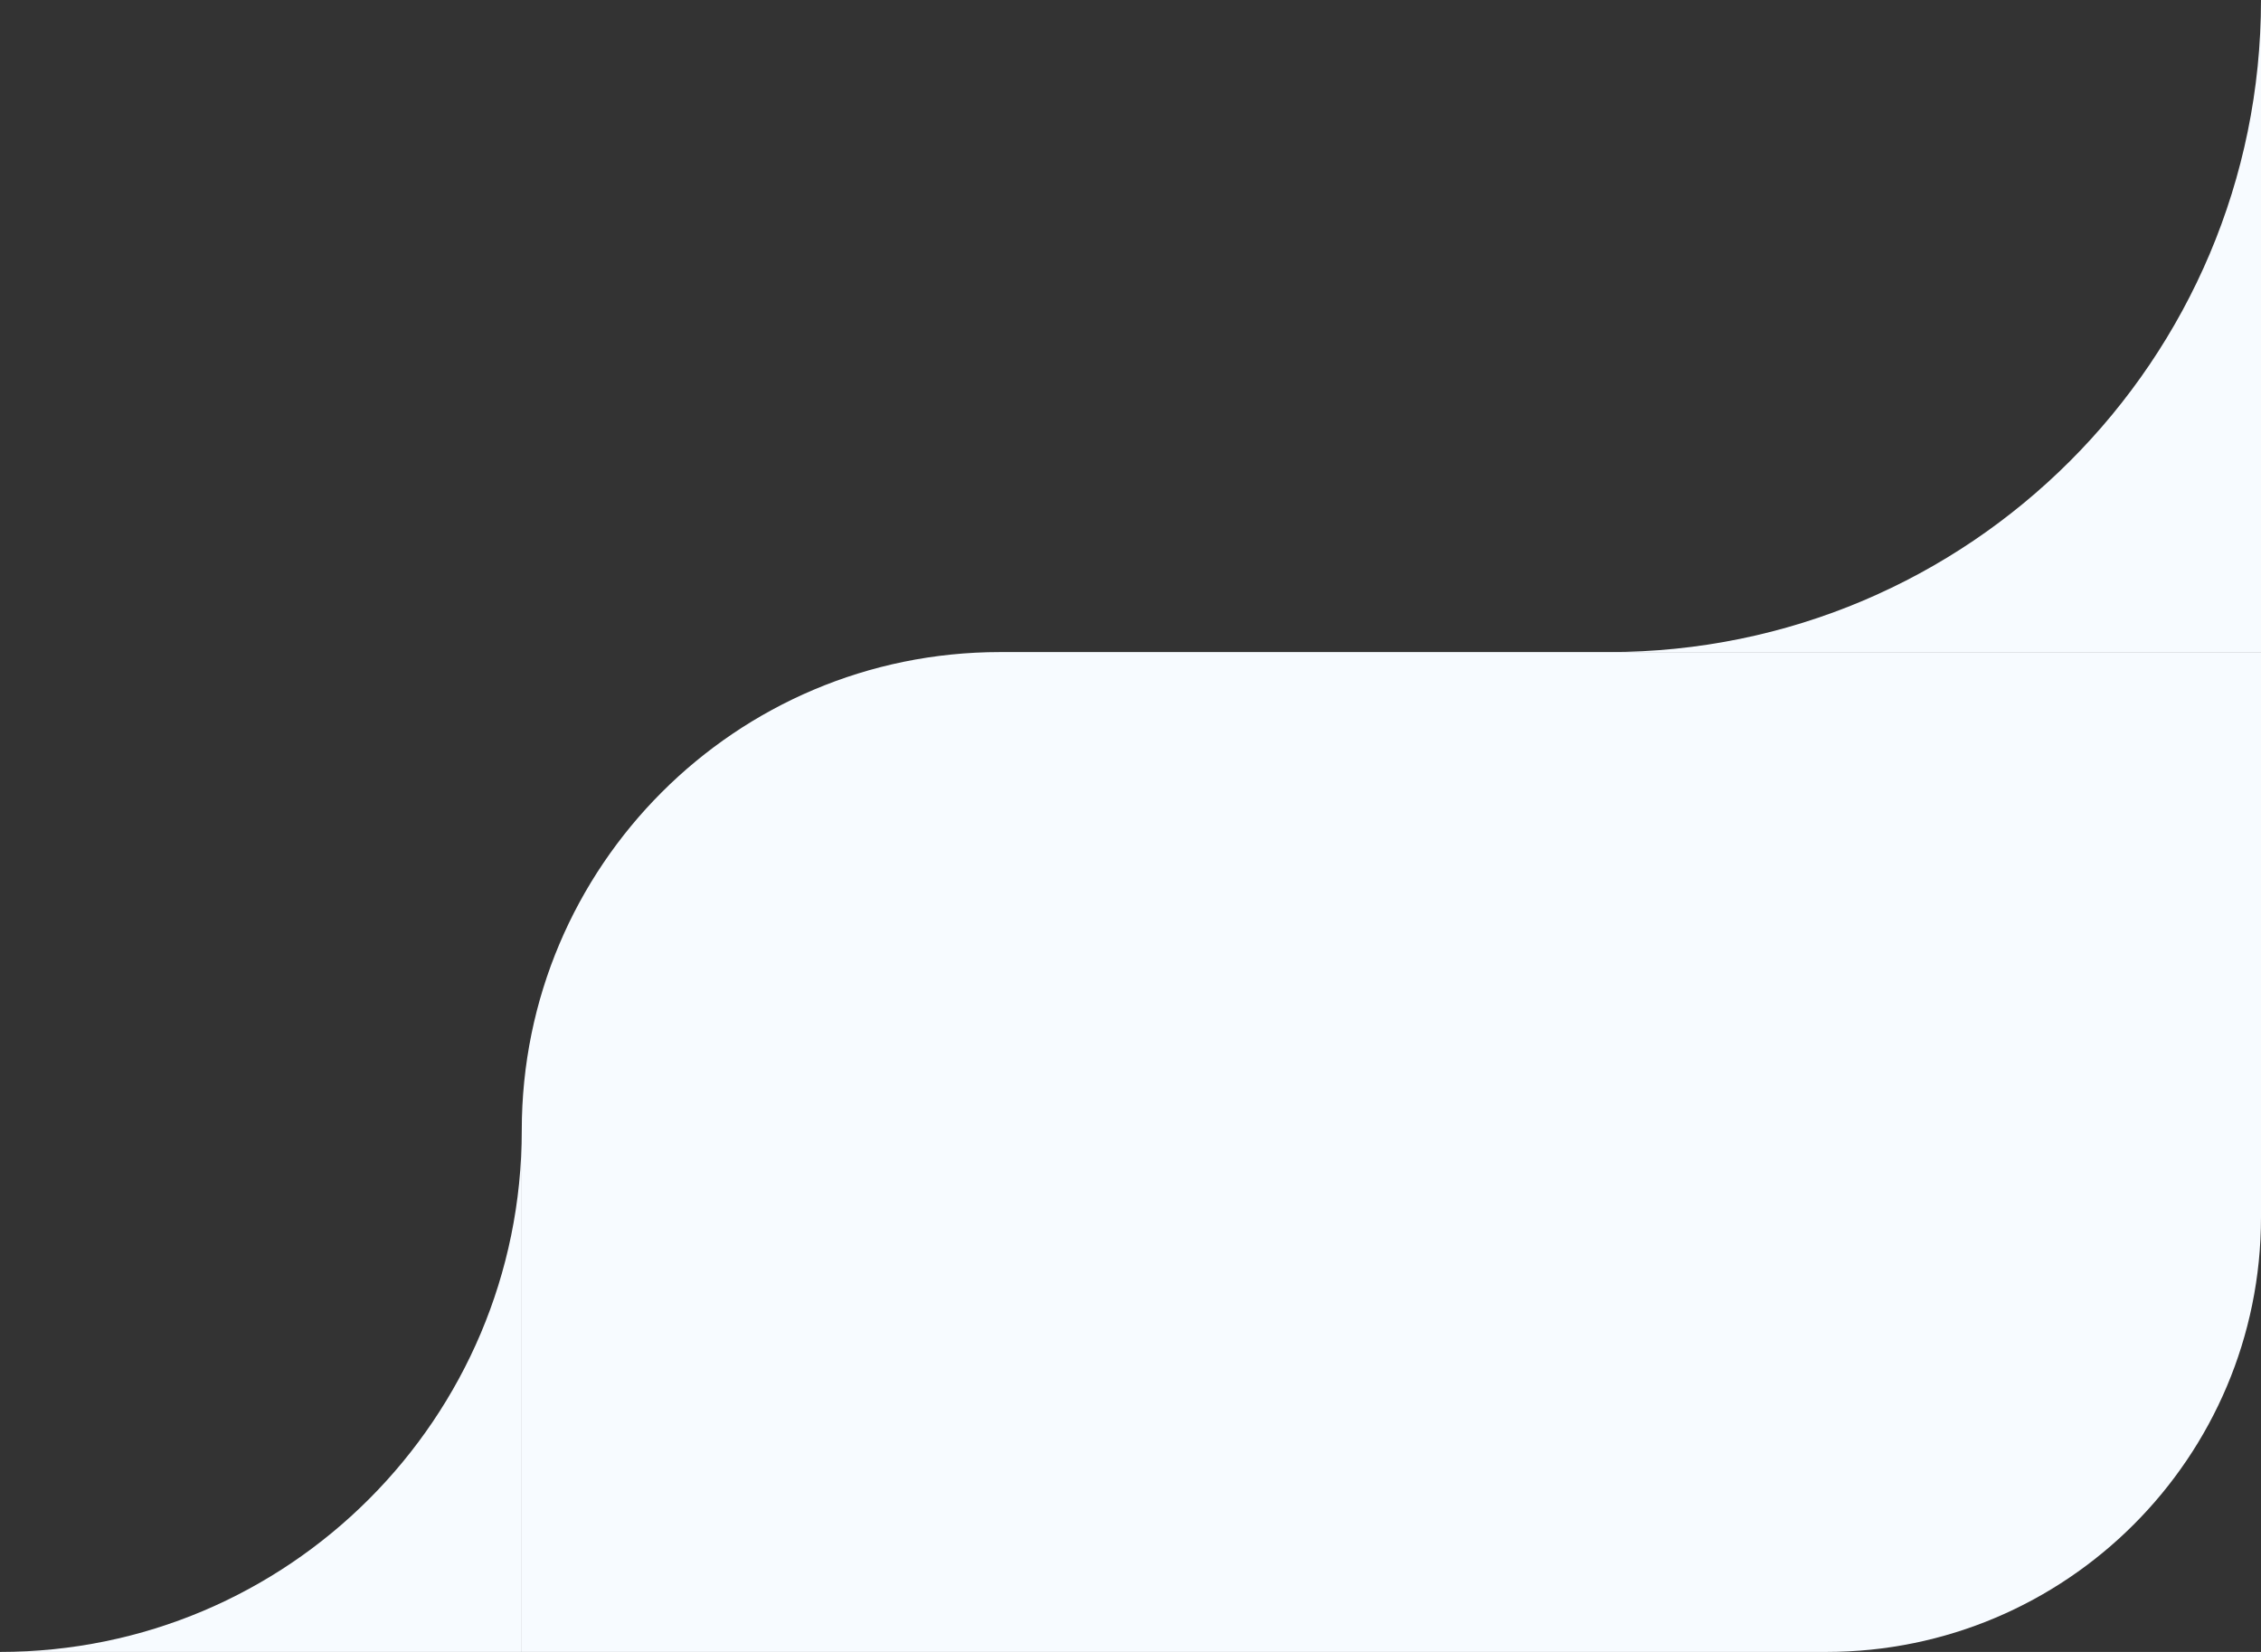
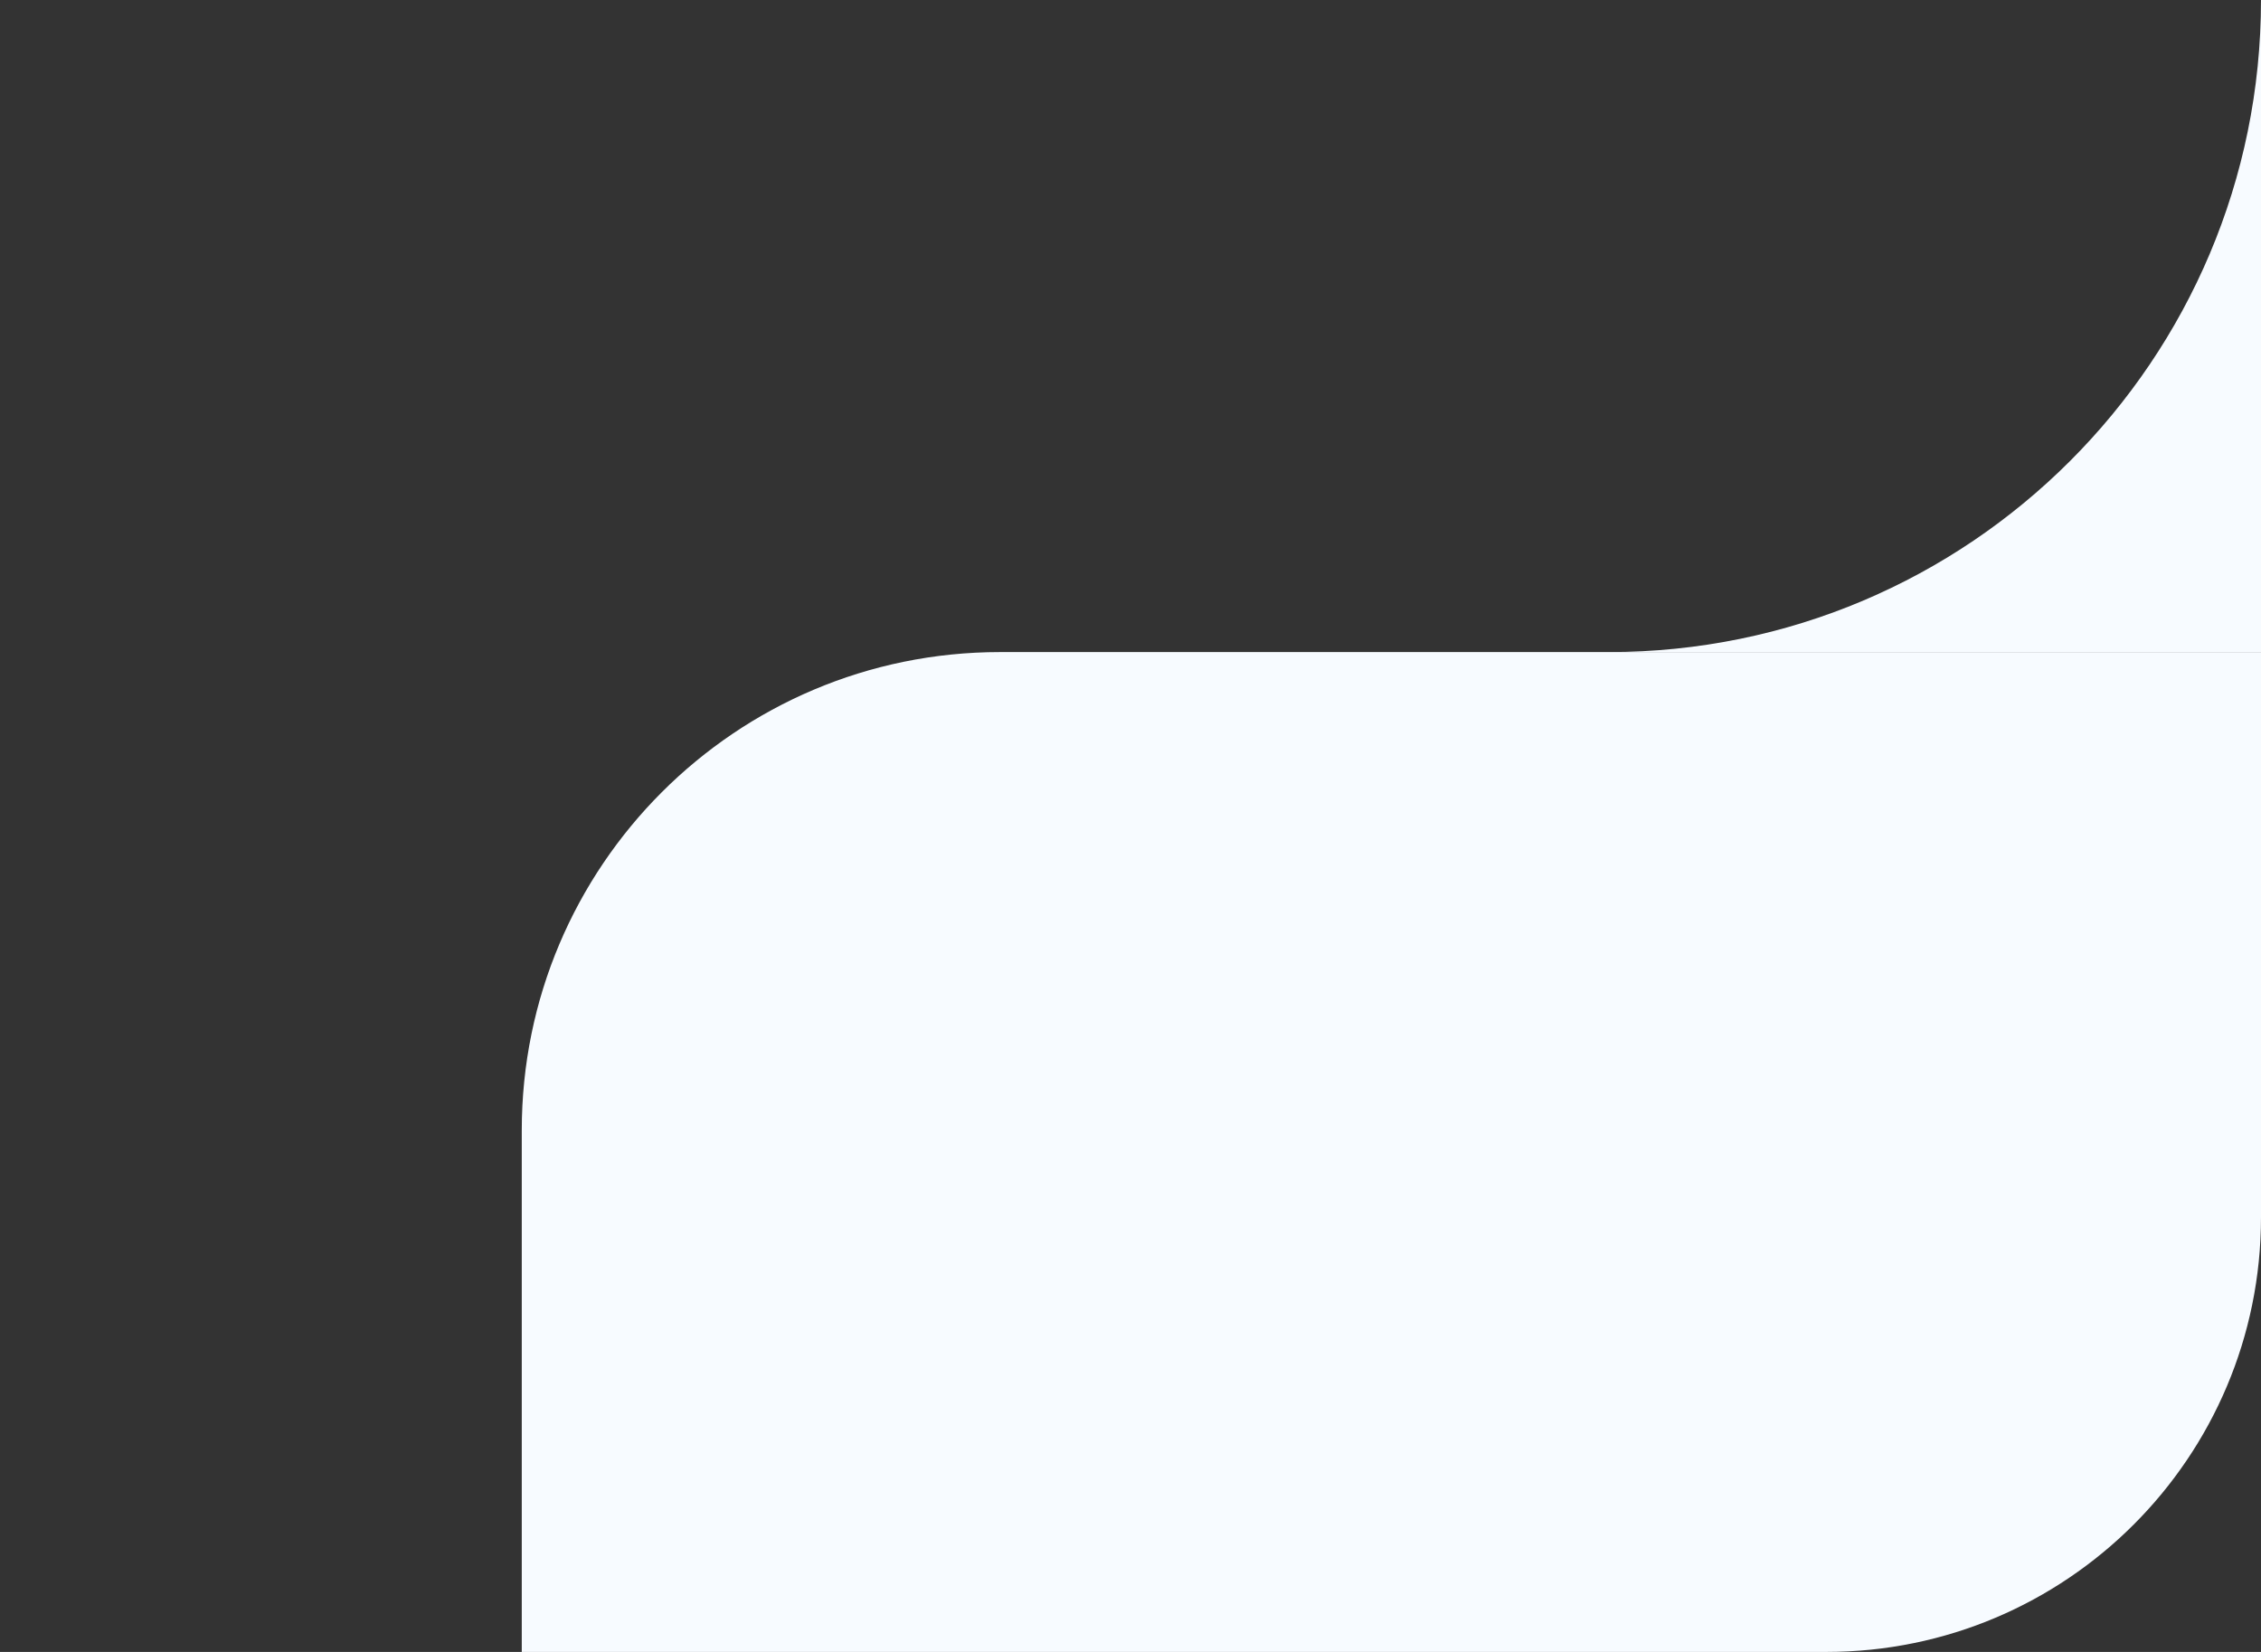
<svg xmlns="http://www.w3.org/2000/svg" width="104" height="76" viewBox="0 0 104 76" fill="none">
  <rect x="0" y="0" width="104" height="76" fill="#333333" stroke="none" />
  <path d="M104 30L104 56C104 67.046 95.046 76 84 76L24 76L24 52C24 39.85 33.85 30 46 30L104 30Z" fill="#F7FBFF" />
  <path d="M74 30C90.569 30 104 16.569 104 0L104 30L74 30Z" fill="#F7FBFF" />
-   <path d="M8.58275e-07 76C13.255 76 24 65.255 24 52L24 76L8.58275e-07 76Z" fill="#F7FBFF" />
</svg>